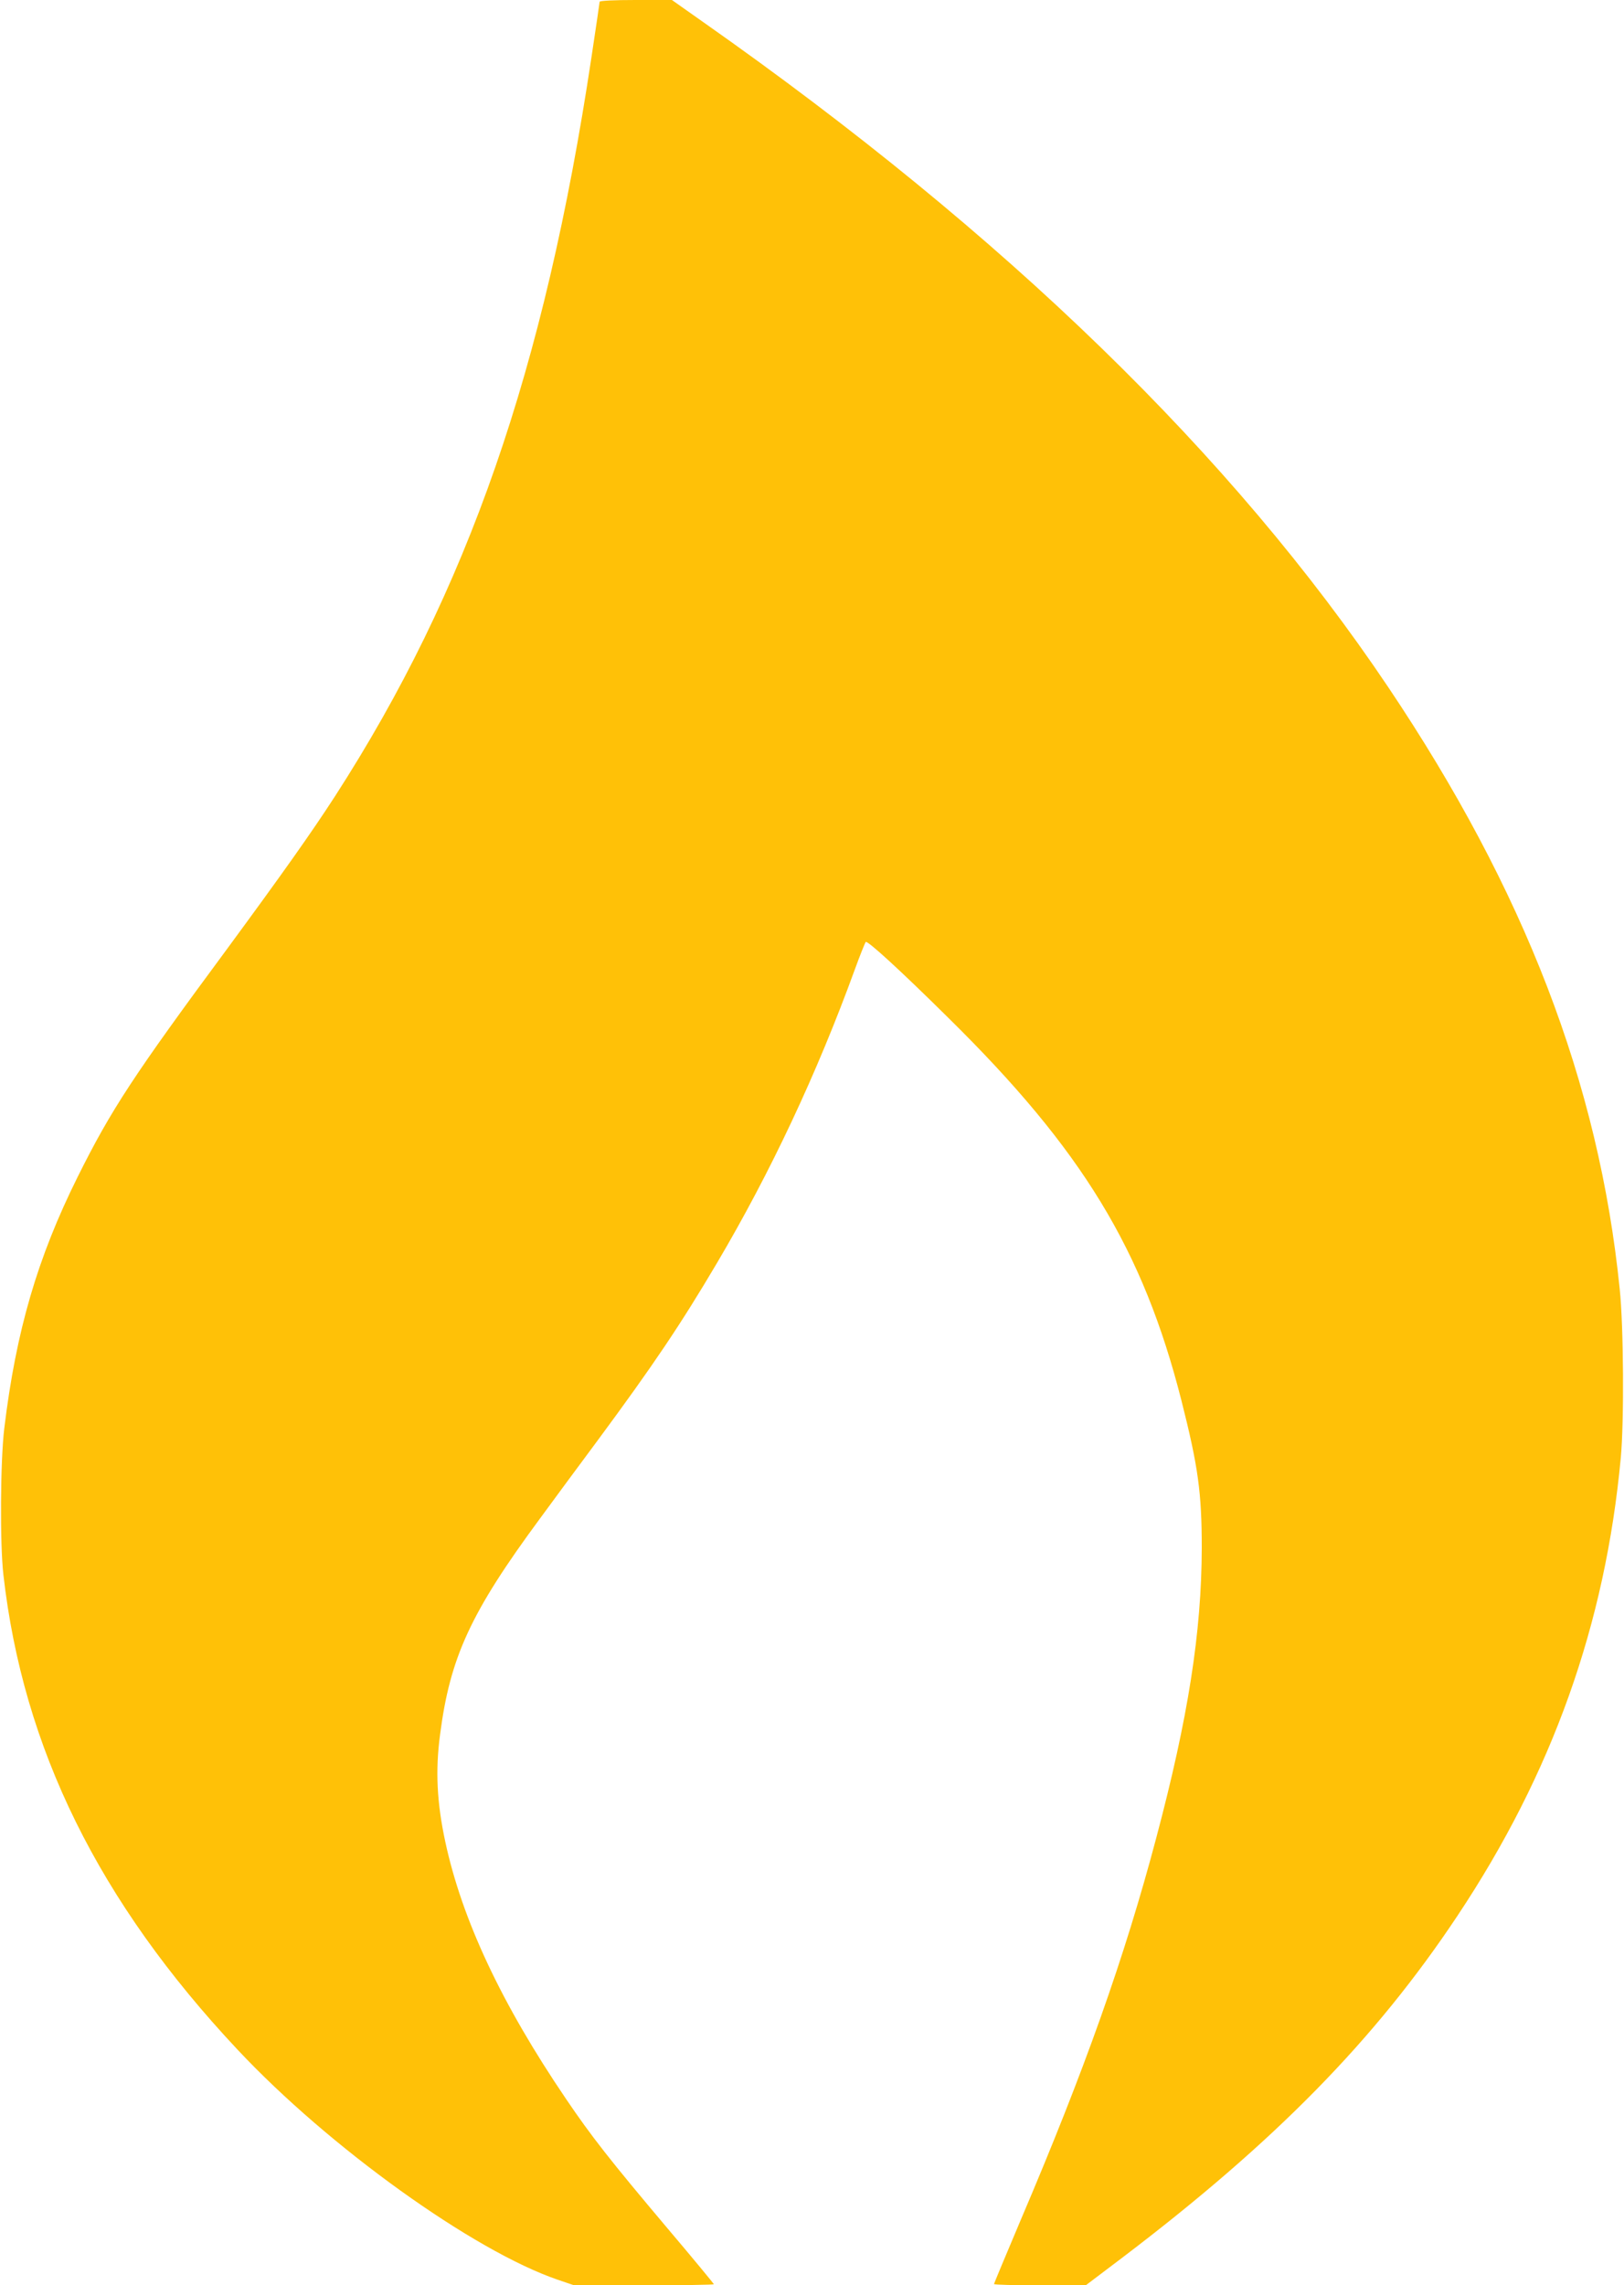
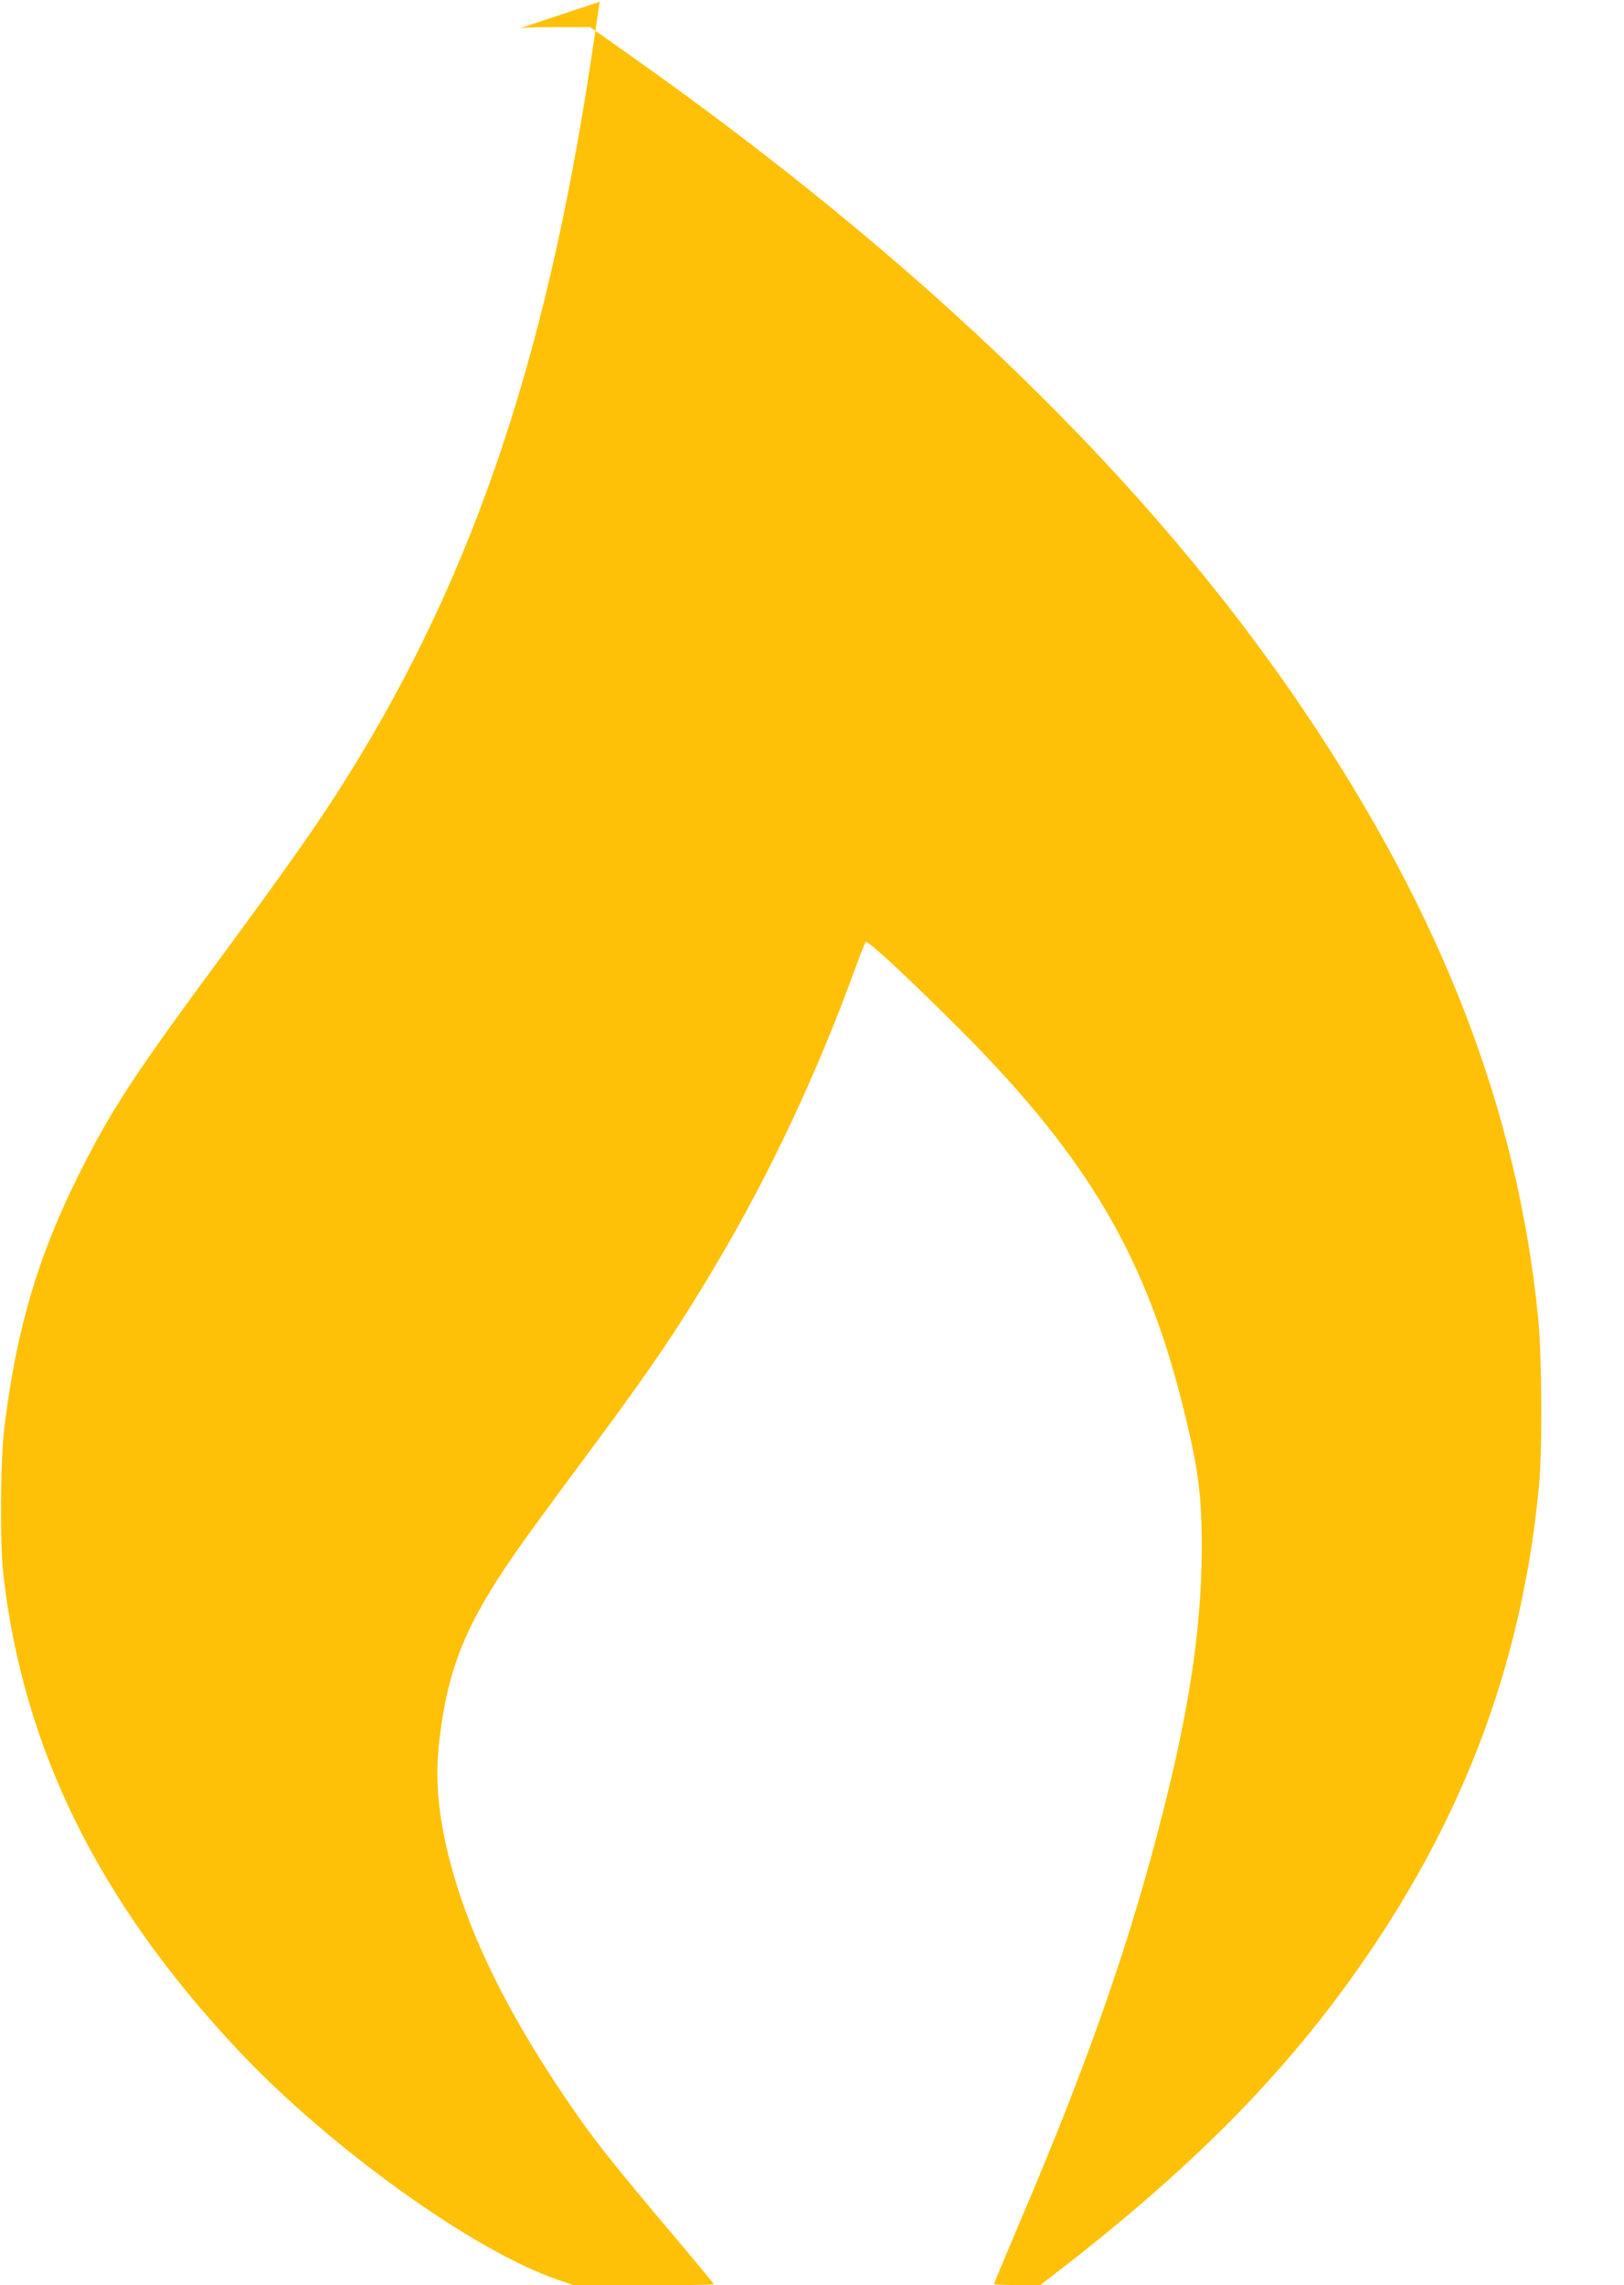
<svg xmlns="http://www.w3.org/2000/svg" version="1.0" width="910pt" height="1280pt" viewBox="0 0 910 1280" preserveAspectRatio="xMidYMid meet">
  <g transform="translate(0,1280) scale(0.1,-0.1)" fill="#ffc107" stroke="none">
-     <path d="M3360 12790 c0 -5 -21 -145 -46 -312 -263 -1749 -693 -2985 -1437 -4138 -132 -204 -293 -431 -601 -850 -531 -718 -654 -907 -840 -1280 -226 -454 -346 -864 -412 -1410 -22 -180 -25 -646 -5 -820 110 -972 534 -1831 1312 -2660 512 -546 1321 -1127 1795 -1289 l91 -31 392 0 c215 0 391 3 391 6 0 3 -118 146 -263 317 -318 377 -424 512 -566 722 -361 532 -582 1003 -676 1440 -47 219 -56 398 -29 600 56 433 171 683 560 1210 77 105 223 303 325 440 309 418 464 648 666 990 300 507 562 1065 773 1645 29 80 57 149 61 154 9 10 190 -155 462 -424 752 -740 1092 -1299 1307 -2144 94 -371 114 -517 114 -826 -1 -471 -76 -951 -255 -1624 -177 -668 -401 -1300 -759 -2139 -82 -194 -150 -356 -150 -360 0 -4 116 -7 257 -7 l257 0 201 152 c858 651 1419 1222 1882 1918 531 798 828 1631 915 2565 19 203 16 736 -6 945 -117 1154 -533 2233 -1297 3371 -873 1300 -2145 2535 -3834 3722 l-180 127 -202 0 c-124 0 -203 -4 -203 -10z" />
+     <path d="M3360 12790 c0 -5 -21 -145 -46 -312 -263 -1749 -693 -2985 -1437 -4138 -132 -204 -293 -431 -601 -850 -531 -718 -654 -907 -840 -1280 -226 -454 -346 -864 -412 -1410 -22 -180 -25 -646 -5 -820 110 -972 534 -1831 1312 -2660 512 -546 1321 -1127 1795 -1289 l91 -31 392 0 c215 0 391 3 391 6 0 3 -118 146 -263 317 -318 377 -424 512 -566 722 -361 532 -582 1003 -676 1440 -47 219 -56 398 -29 600 56 433 171 683 560 1210 77 105 223 303 325 440 309 418 464 648 666 990 300 507 562 1065 773 1645 29 80 57 149 61 154 9 10 190 -155 462 -424 752 -740 1092 -1299 1307 -2144 94 -371 114 -517 114 -826 -1 -471 -76 -951 -255 -1624 -177 -668 -401 -1300 -759 -2139 -82 -194 -150 -356 -150 -360 0 -4 116 -7 257 -7 c858 651 1419 1222 1882 1918 531 798 828 1631 915 2565 19 203 16 736 -6 945 -117 1154 -533 2233 -1297 3371 -873 1300 -2145 2535 -3834 3722 l-180 127 -202 0 c-124 0 -203 -4 -203 -10z" />
  </g>
</svg>